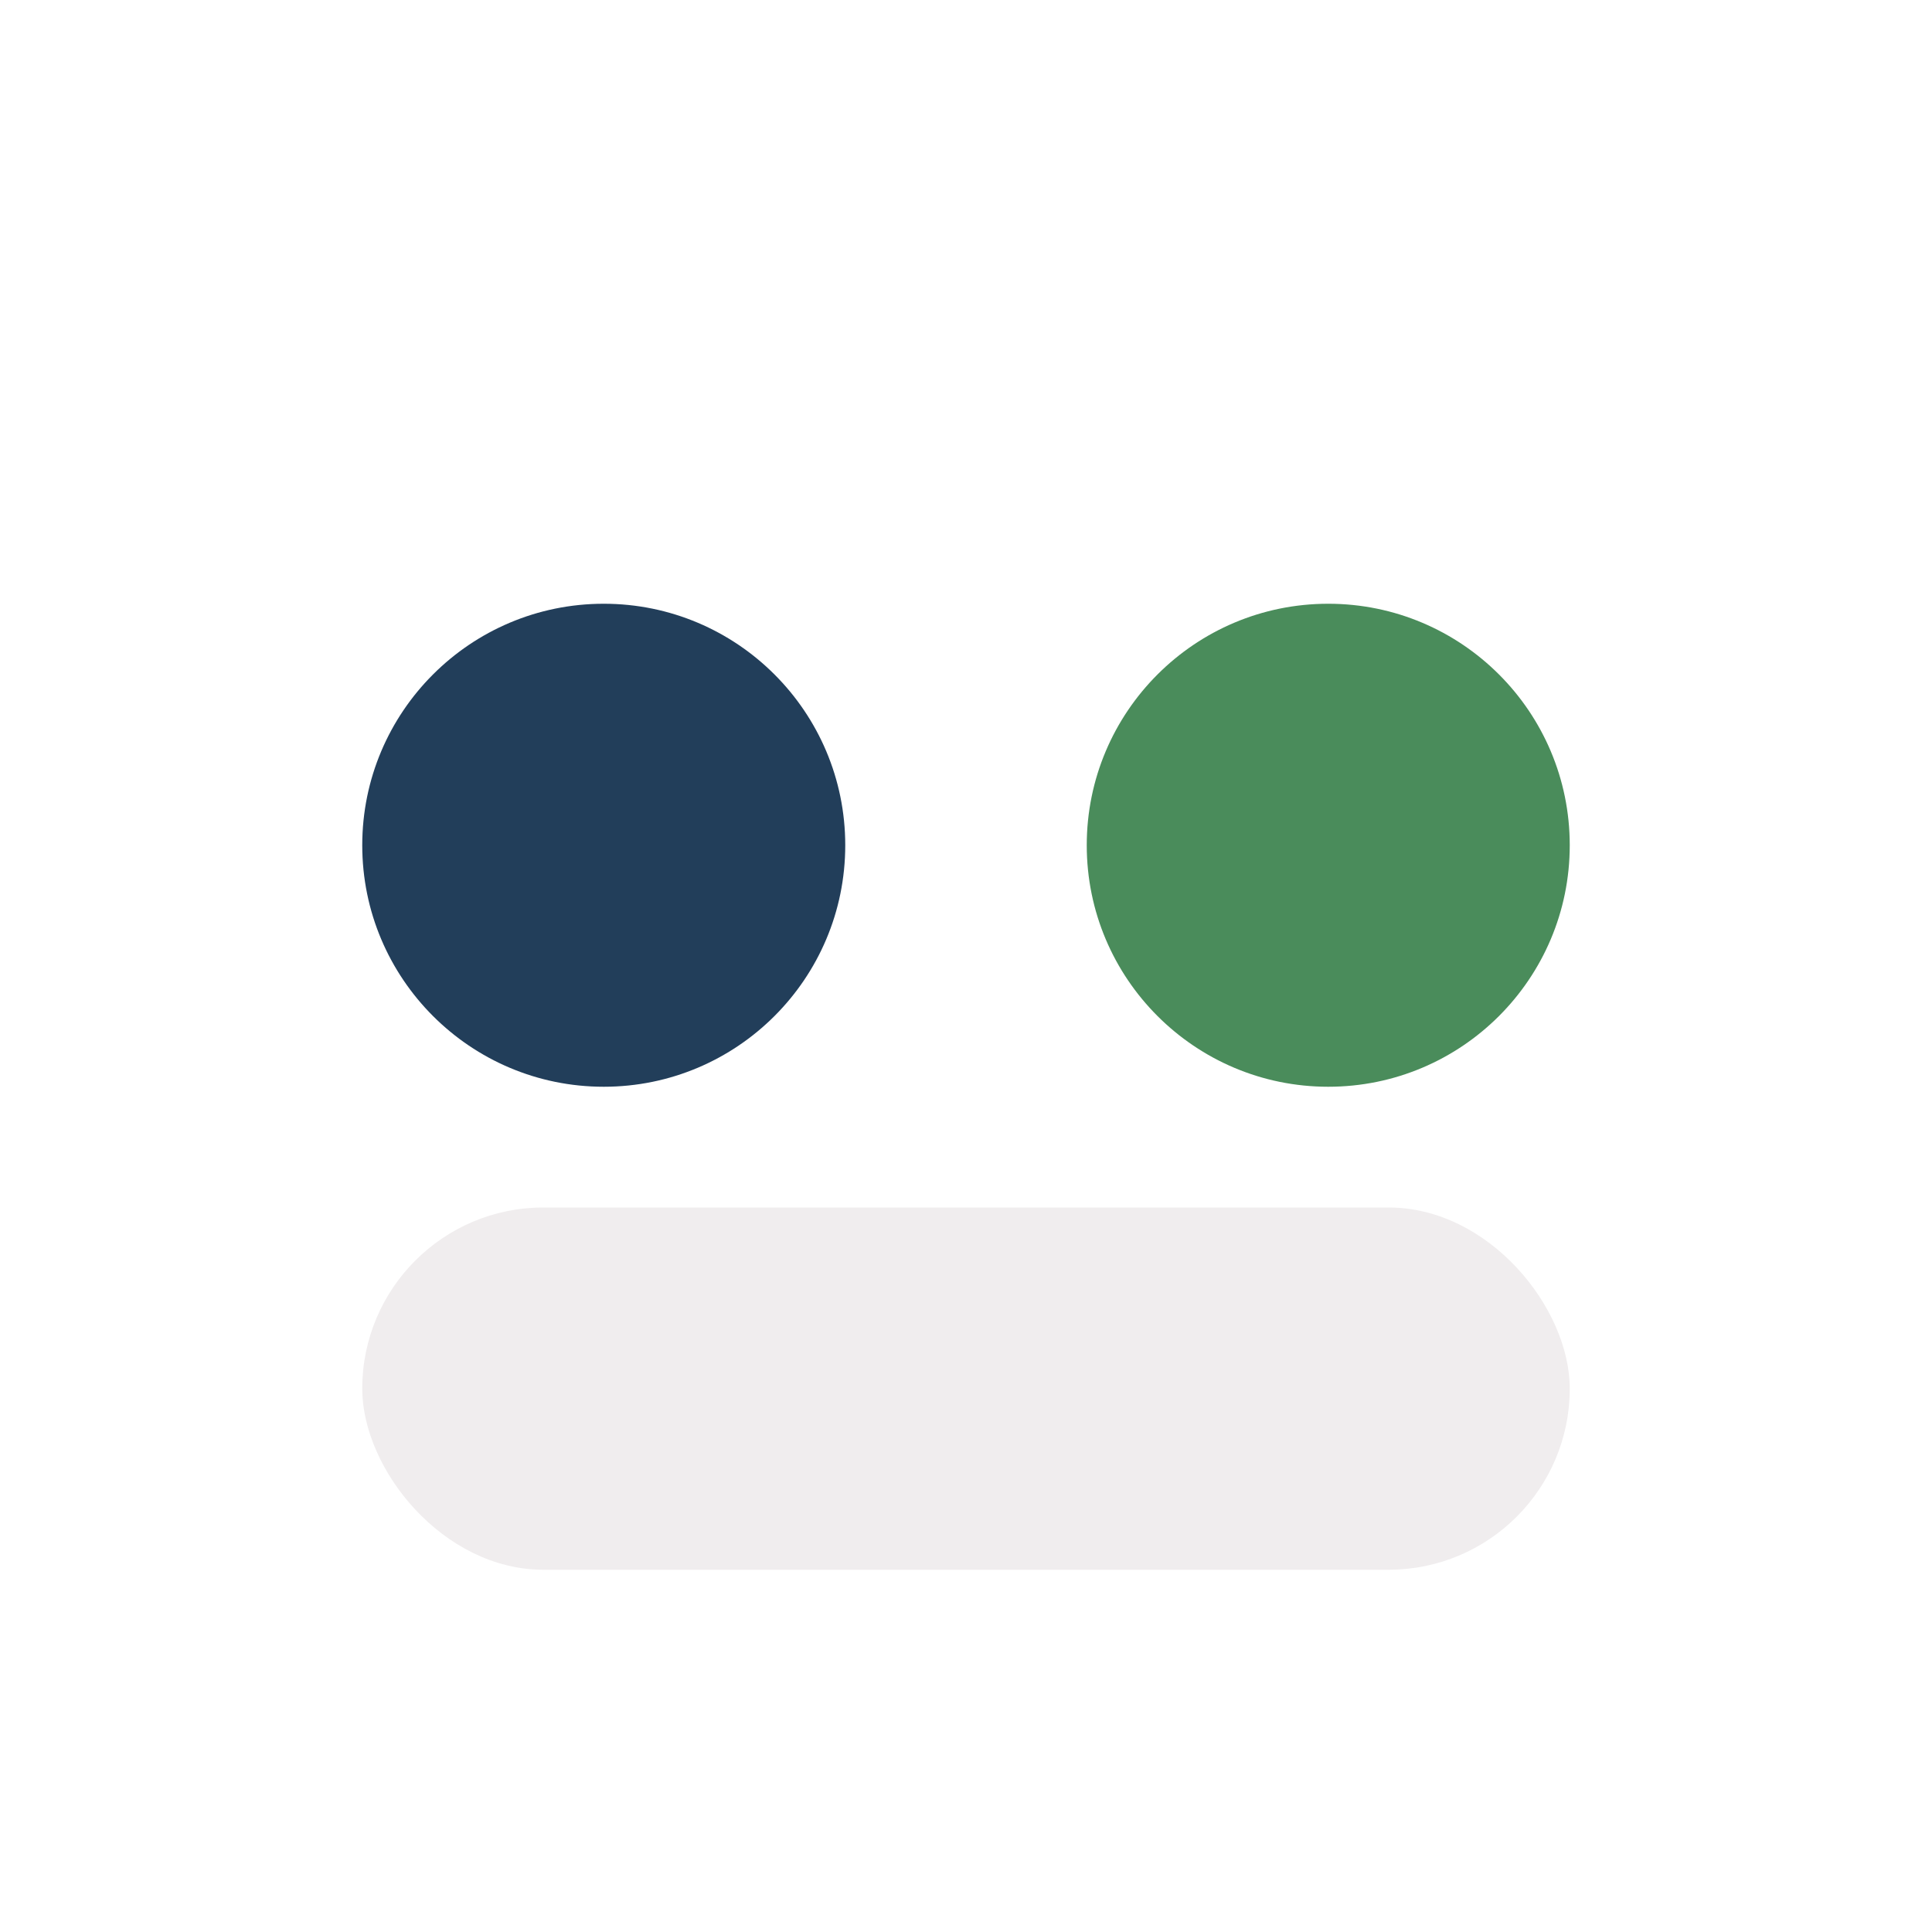
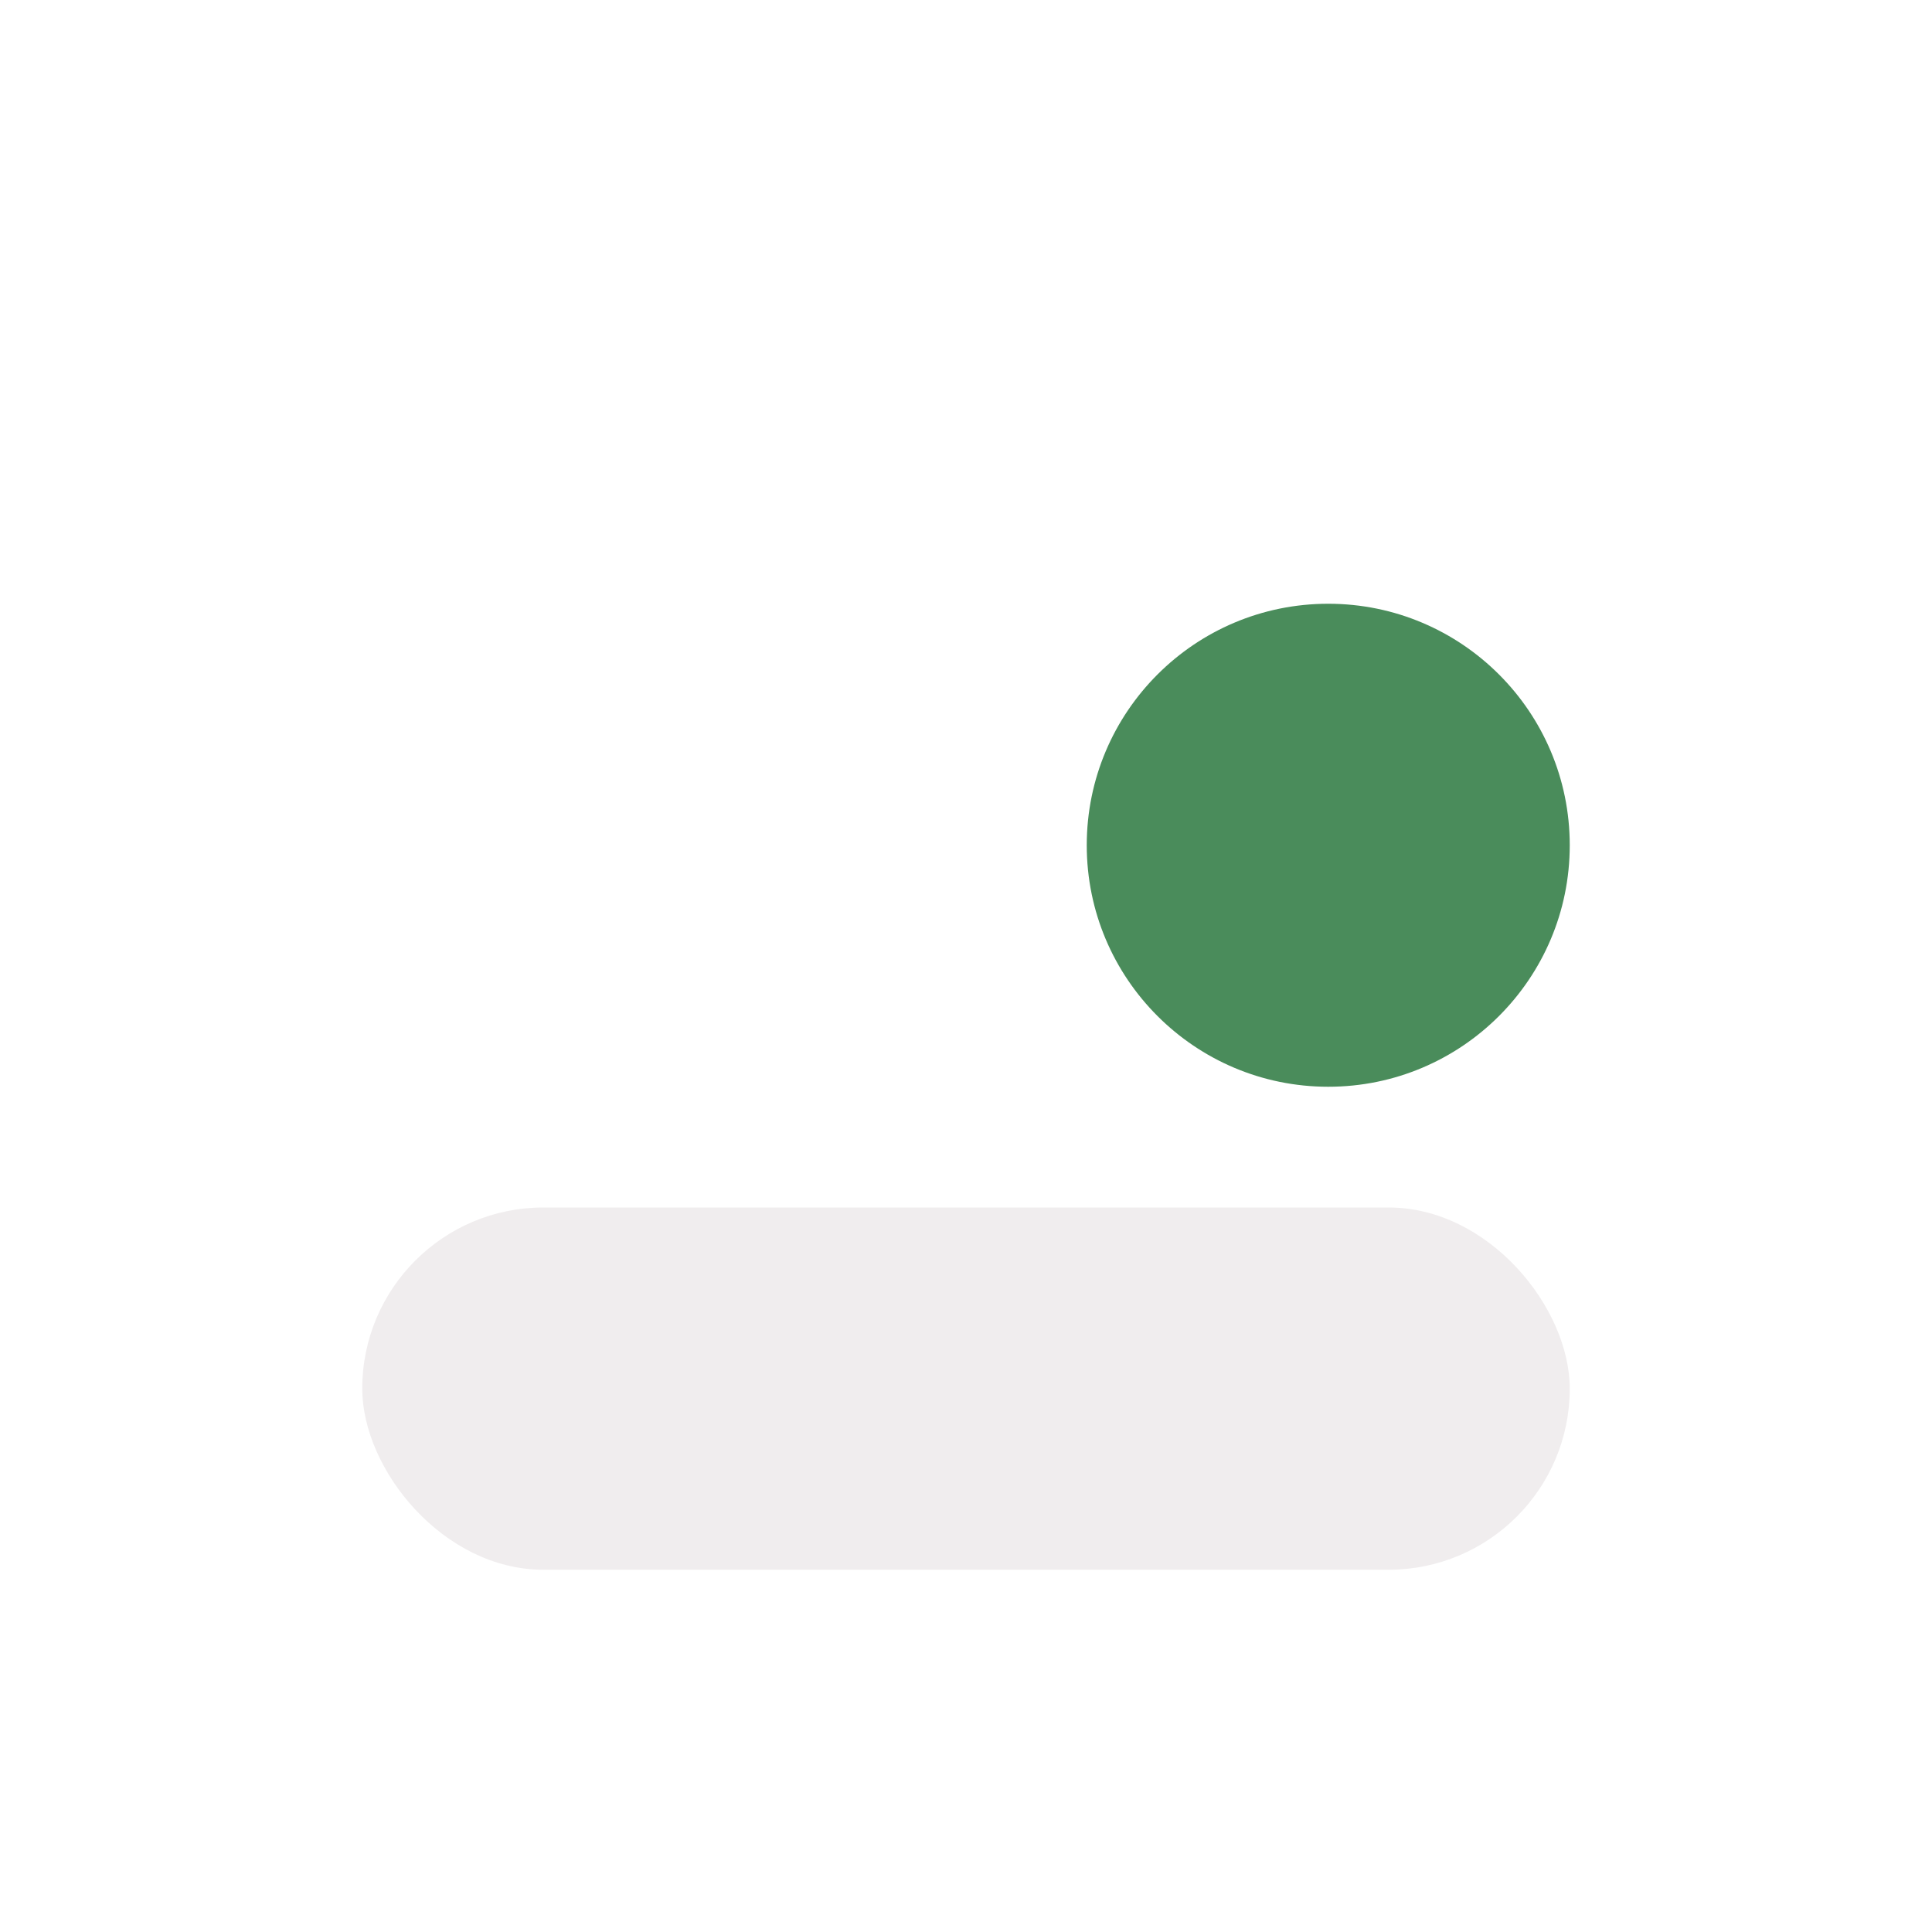
<svg xmlns="http://www.w3.org/2000/svg" width="32" height="32" viewBox="0 0 32 32">
-   <circle cx="10" cy="14" r="4" fill="#223E5A" />
  <circle cx="22" cy="14" r="4" fill="#4A8C5B" />
  <rect x="6" y="20" width="20" height="6" rx="3" fill="#F0EDEE" />
</svg>